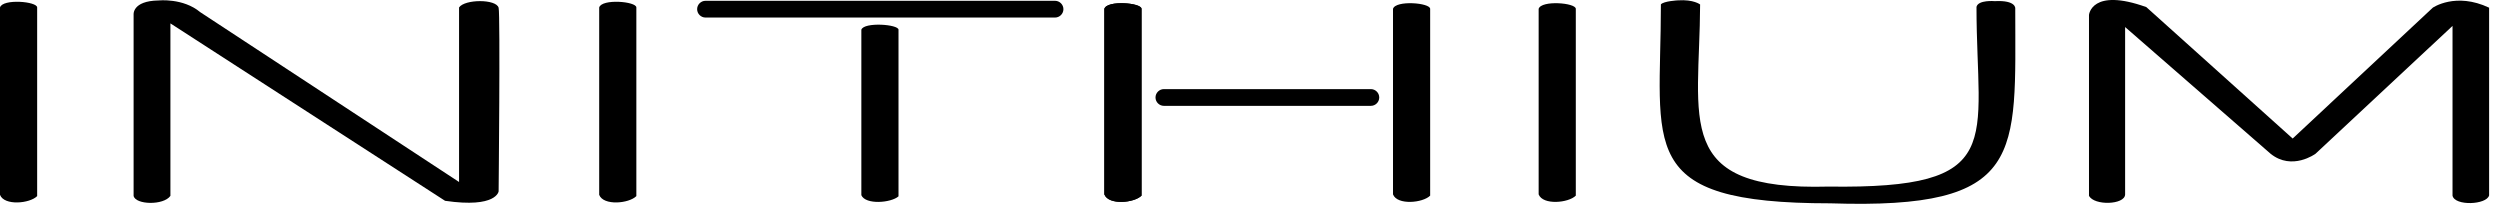
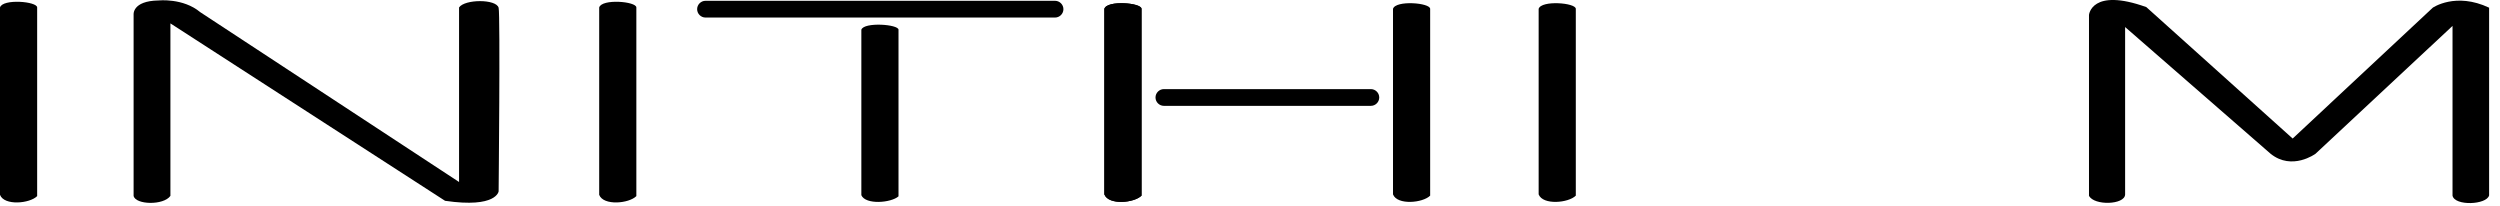
<svg xmlns="http://www.w3.org/2000/svg" width="218" height="18" viewBox="0 0 218 18" fill="none">
  <g clip-path="url(#clip0_193_131)">
-     <path fill-rule="evenodd" clip-rule="evenodd" d="M0 0.65V16.99C0.37 17.96 2.6 17.75 3.24 17.1V0.65C3.24 0.12 0.23 -0.13 0 0.65Z" fill="black" />
+     <path fill-rule="evenodd" clip-rule="evenodd" d="M0 0.65V16.99C0.37 17.96 2.6 17.75 3.24 17.1V0.65C3.24 0.12 0.23 -0.13 0 0.65" fill="black" />
    <path fill-rule="evenodd" clip-rule="evenodd" d="M52.25 0.65V16.99C52.62 17.96 54.85 17.75 55.49 17.1V0.65C55.49 0.12 52.48 -0.13 52.25 0.65Z" fill="black" />
    <path fill-rule="evenodd" clip-rule="evenodd" d="M14.86 2.04V17.08C14.26 17.93 11.81 17.86 11.65 17.08V1.28C11.65 1.28 11.51 0.08 13.82 0.04C13.82 0.04 15.97 -0.19 17.46 1.06L40.03 15.87V0.65C40.52 -0.08 43.28 -0.1 43.48 0.68C43.63 1.27 43.48 16.68 43.48 16.68C43.48 16.68 43.32 18.17 38.81 17.51L14.86 2.04Z" fill="black" />
    <path fill-rule="evenodd" clip-rule="evenodd" d="M75.11 2.59V17.02C75.48 17.88 77.71 17.69 78.35 17.12V2.59C78.35 2.12 75.34 1.9 75.11 2.59Z" fill="black" />
    <path fill-rule="evenodd" clip-rule="evenodd" d="M96.3 0.77V16.95C96.67 17.91 98.9 17.7 99.54 17.06V0.77C99.54 0.24 96.53 -9.40561e-05 96.3 0.77Z" fill="black" />
    <path fill-rule="evenodd" clip-rule="evenodd" d="M96.3 0.77V16.95C96.67 17.91 98.9 17.7 99.54 17.06V0.77C99.54 0.24 96.53 -9.40561e-05 96.3 0.77Z" fill="black" />
    <path fill-rule="evenodd" clip-rule="evenodd" d="M121.47 0.77V16.95C121.84 17.91 124.07 17.7 124.71 17.06V0.77C124.71 0.24 121.7 -9.40561e-05 121.47 0.77Z" fill="black" />
    <path fill-rule="evenodd" clip-rule="evenodd" d="M134.17 0.77V16.95C134.54 17.91 136.77 17.7 137.41 17.06V0.77C137.41 0.24 134.4 -9.40561e-05 134.17 0.77Z" fill="black" />
    <path fill-rule="evenodd" clip-rule="evenodd" d="M61.52 0.07H92C92.4 0.07 92.73 0.4 92.73 0.8C92.73 1.2 92.4 1.53 92 1.53H61.52C61.12 1.53 60.79 1.2 60.79 0.8C60.79 0.4 61.12 0.07 61.52 0.07Z" fill="black" />
    <path fill-rule="evenodd" clip-rule="evenodd" d="M101.49 7.77H119.54C119.94 7.77 120.27 8.1 120.27 8.5C120.27 8.9 119.94 9.23 119.54 9.23H101.49C101.09 9.23 100.76 8.9 100.76 8.5C100.76 8.1 101.09 7.77 101.49 7.77Z" fill="black" />
-     <path fill-rule="evenodd" clip-rule="evenodd" d="M148.25 0.39C148.25 0.39 147.69 -0.06 146.32 0.03C146.32 0.03 145.09 0.09 144.83 0.38C144.83 12.82 142.5 17.73 159.61 17.73C176.66 18.29 175.73 13.55 175.73 0.73C175.73 0.73 175.81 -3.27677e-05 173.94 0.1C173.94 0.1 172.5 -0.03 172.35 0.6C172.35 12.45 175.12 16.49 159.45 16.27C145.82 16.65 148.21 10.52 148.25 0.39Z" fill="black" />
    <path fill-rule="evenodd" clip-rule="evenodd" d="M185.31 2.35V16.96C185.28 17.87 182.6 17.95 182.16 17.07V1.3C182.16 1.3 182.37 -1.1 187.16 0.62L199.92 12.08L212.14 0.67C212.14 0.67 214.13 -0.71 217.05 0.67V17.04C216.83 17.87 214.05 17.98 213.86 17.06V2.26L201.91 13.41C201.91 13.41 199.87 14.91 198 13.41L185.3 2.35H185.31Z" fill="black" />
  </g>
  <defs>
    <clipPath id="clip0_193_131">
      <rect width="217.06" height="17.77" fill="white" />
    </clipPath>
  </defs>
</svg>